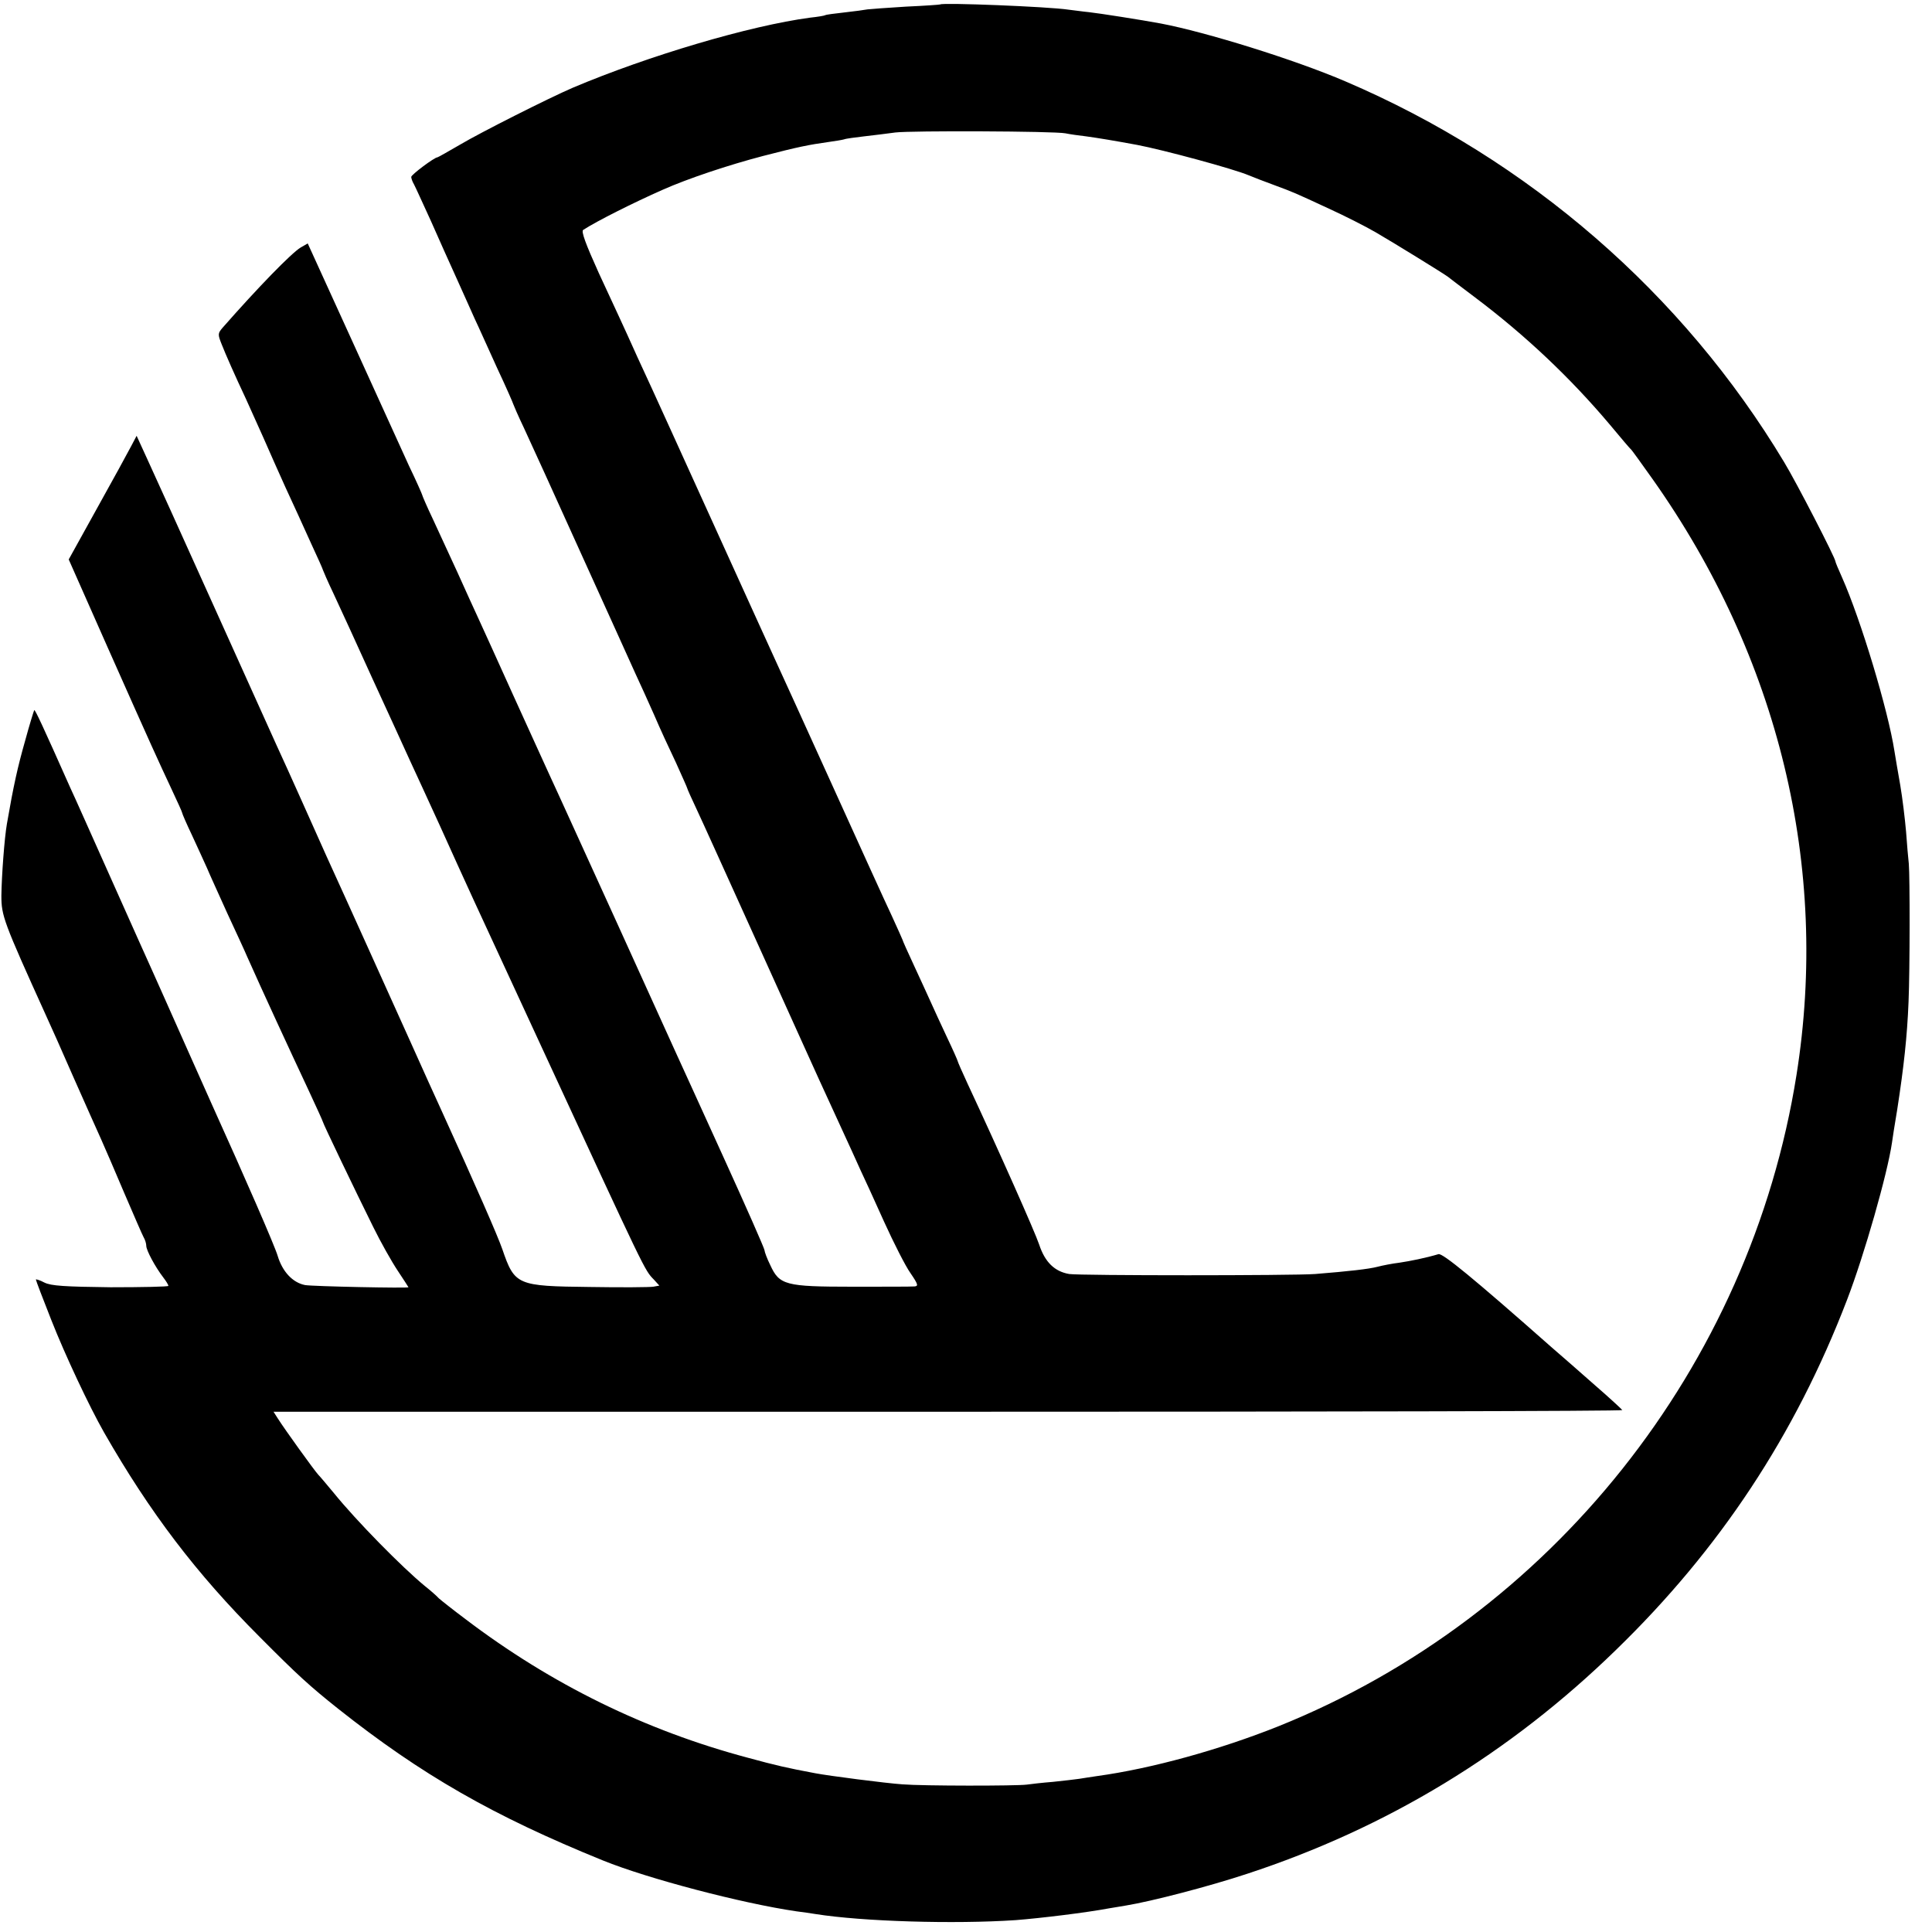
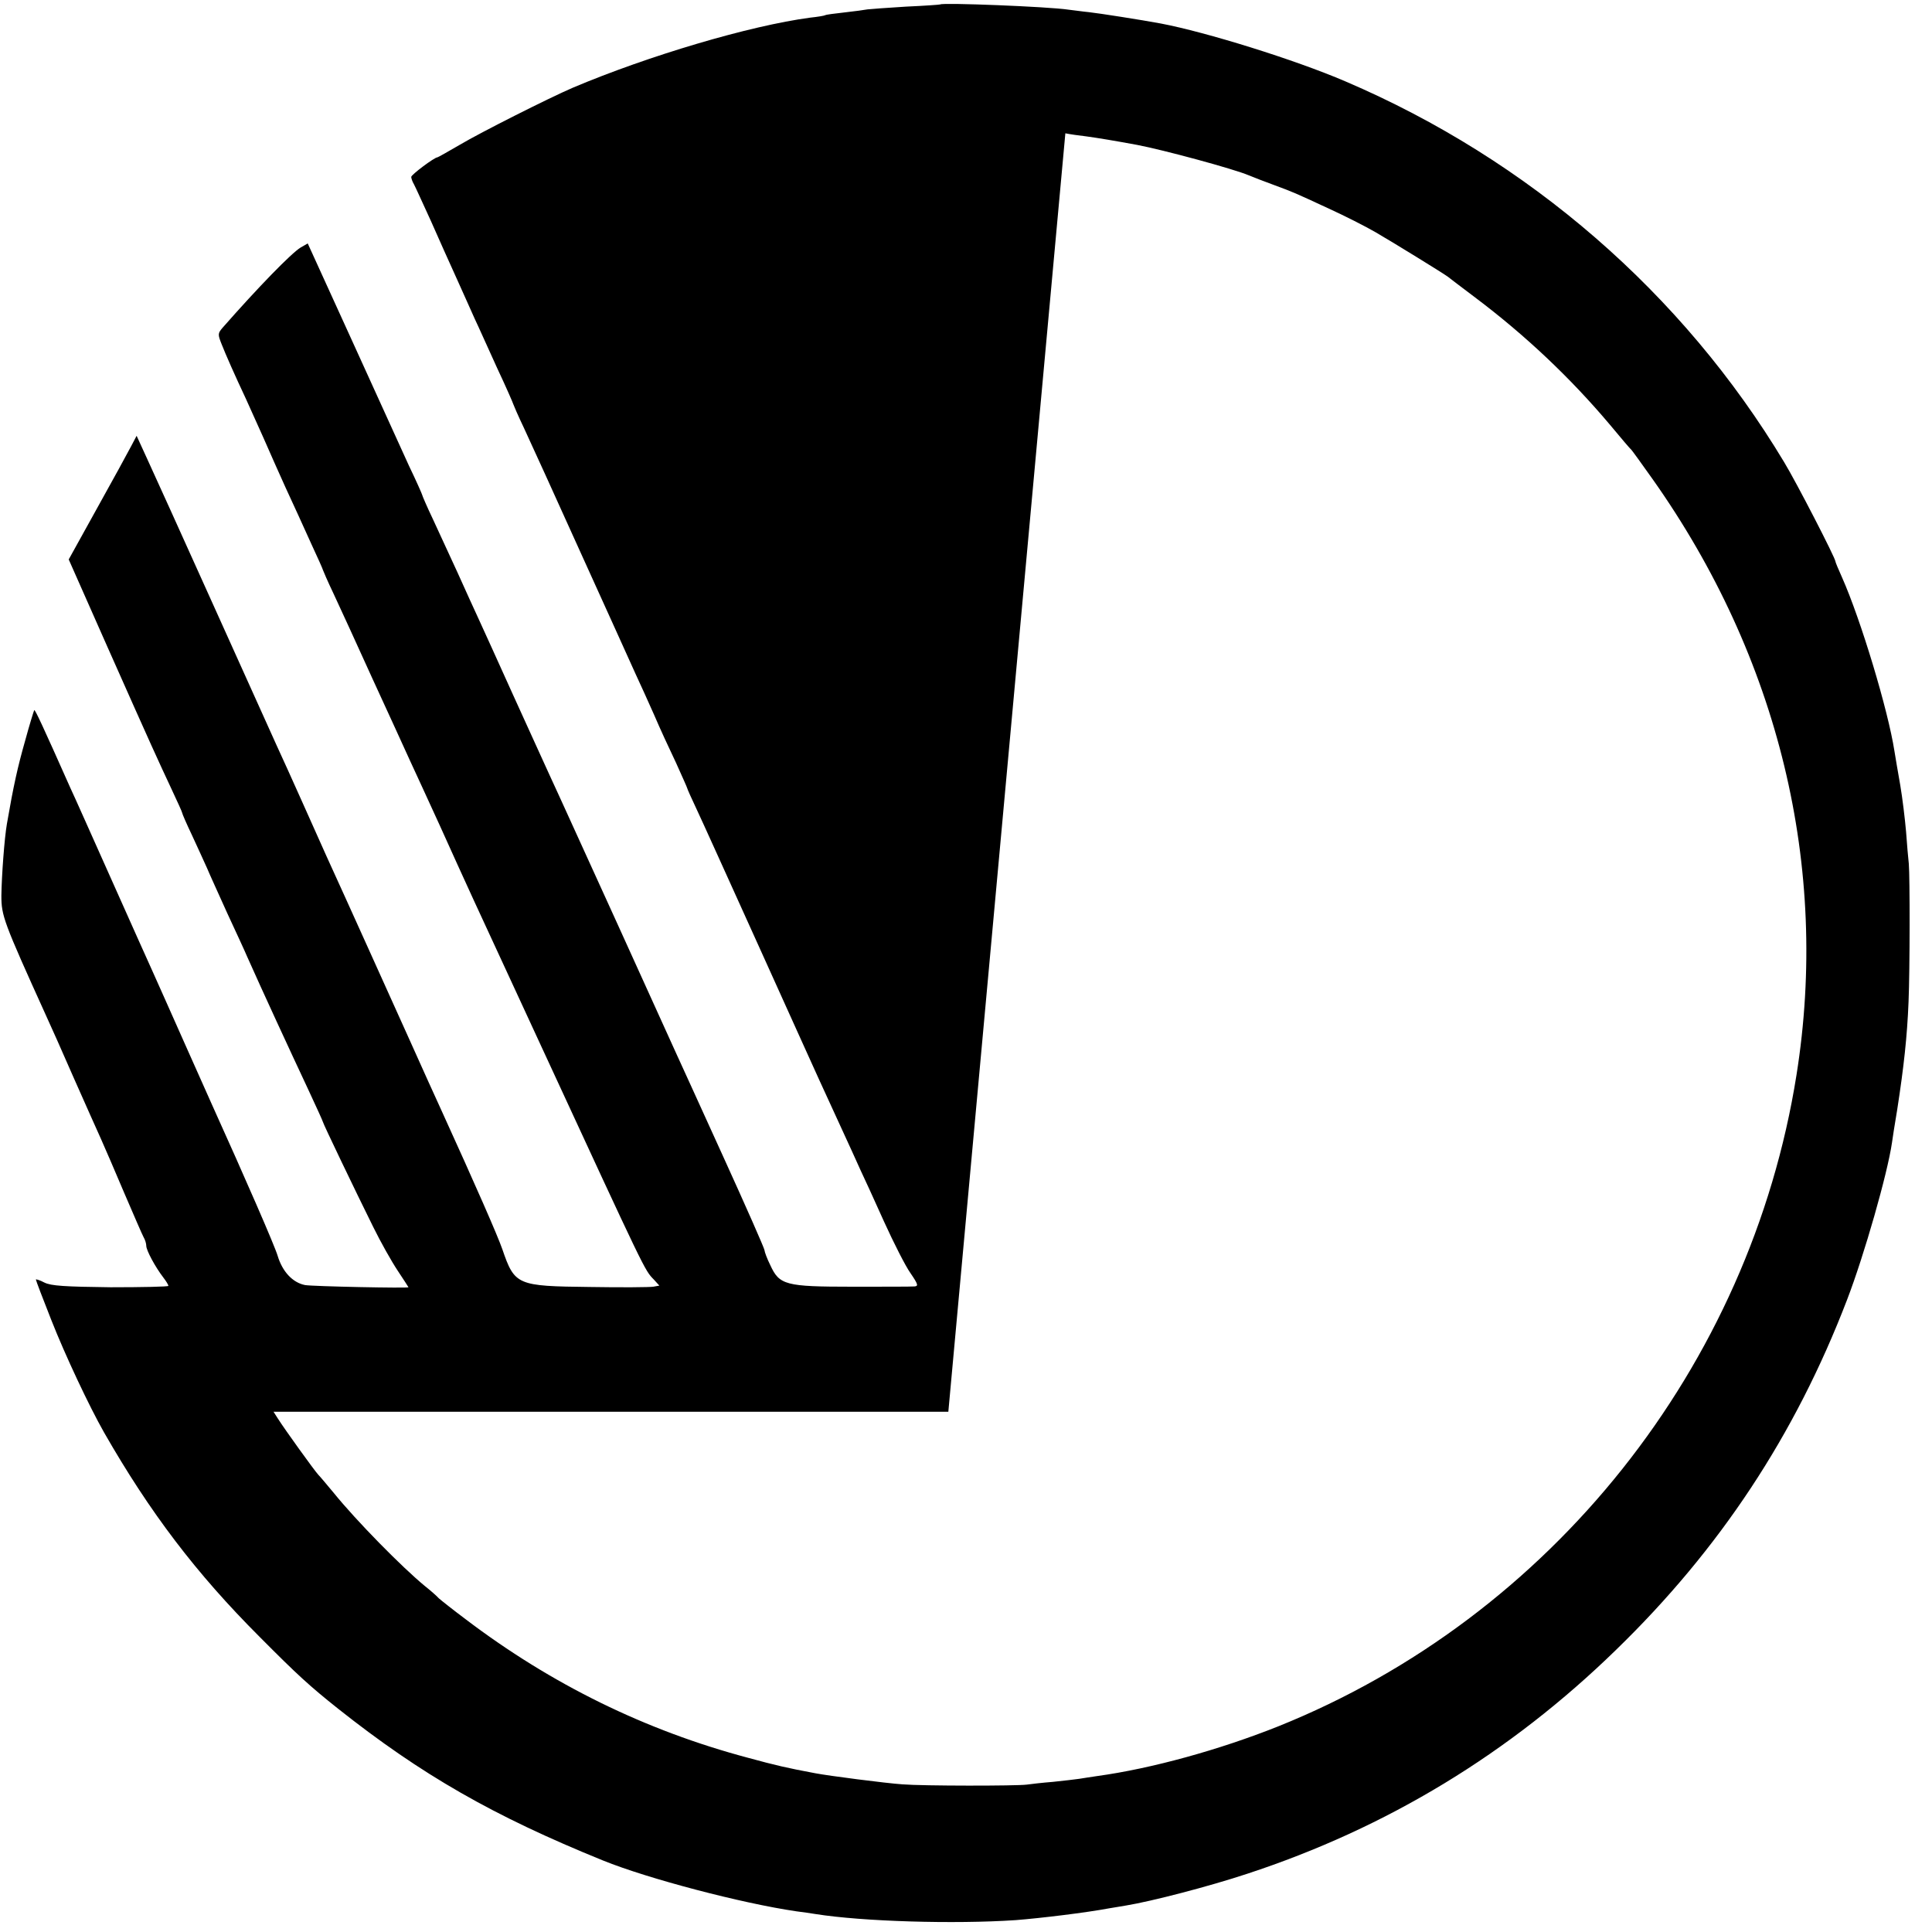
<svg xmlns="http://www.w3.org/2000/svg" version="1.0" width="700pt" height="700pt" viewBox="0 0 700 700" preserveAspectRatio="xMidYMid meet">
  <g transform="translate(0,700) scale(0.1,-0.1)" fill="#000000" stroke="none">
-     <path d="M3407 6984 c-1 -1 -57 -5 -124 -8 -68 -4 -131 -9 -140 -10 -10 -2 -47 -7 -83 -11 -36 -4 -67 -8 -70 -10 -3 -2 -27 -6 -55 -9 -218 -29 -586 -138 -860 -254 -86 -37 -334 -162 -408 -206 -43 -25 -80 -46 -82 -46 -11 0 -95 -63 -95 -71 0 -5 4 -17 10 -27 5 -9 32 -69 61 -132 28 -63 70 -158 94 -210 23 -52 53 -117 65 -145 13 -27 49 -108 81 -178 33 -70 59 -130 59 -132 0 -1 17 -41 39 -87 21 -45 114 -249 206 -453 92 -203 181 -399 197 -435 17 -36 47 -103 68 -150 20 -47 56 -125 79 -173 22 -49 41 -91 41 -93 0 -2 15 -36 34 -76 19 -40 120 -264 226 -498 106 -234 203 -450 217 -480 14 -30 49 -107 78 -170 29 -63 62 -135 73 -160 12 -25 50 -108 85 -186 35 -77 78 -162 96 -187 28 -41 29 -47 14 -48 -10 -1 -111 -1 -225 -1 -242 0 -264 6 -297 78 -12 24 -21 49 -21 54 0 6 -67 158 -149 338 -82 180 -160 352 -174 382 -49 109 -375 826 -400 880 -14 30 -38 84 -55 120 -16 36 -76 166 -132 290 -56 124 -113 250 -127 280 -14 30 -48 105 -75 165 -28 61 -68 148 -89 193 -22 46 -39 86 -39 88 0 2 -21 50 -48 106 -26 57 -119 261 -207 455 l-160 351 -26 -15 c-33 -20 -153 -143 -283 -291 -17 -20 -17 -24 -3 -59 14 -36 48 -113 88 -198 10 -22 38 -85 63 -140 24 -55 60 -136 80 -180 20 -44 41 -89 46 -100 5 -11 27 -60 49 -108 23 -49 41 -90 41 -92 0 -1 17 -41 39 -87 21 -45 85 -184 141 -308 57 -124 118 -257 136 -297 18 -39 67 -145 108 -235 103 -228 101 -224 369 -803 379 -820 372 -806 406 -841 l20 -22 -22 -4 c-12 -2 -115 -3 -229 -1 -265 3 -273 6 -318 137 -17 49 -94 225 -222 506 -17 36 -67 148 -113 250 -70 155 -223 495 -303 670 -11 25 -49 110 -85 190 -36 80 -78 174 -95 210 -16 36 -120 266 -230 510 -110 245 -218 482 -239 528 l-38 83 -20 -38 c-11 -21 -66 -122 -123 -224 l-103 -186 139 -314 c167 -376 183 -410 233 -517 21 -45 39 -84 39 -87 0 -3 16 -40 36 -82 20 -43 44 -96 54 -118 9 -22 43 -96 74 -165 32 -69 64 -138 71 -155 56 -126 154 -338 222 -483 29 -62 53 -115 53 -117 0 -5 118 -251 182 -380 27 -55 67 -126 89 -159 21 -32 39 -59 39 -60 0 -4 -347 3 -375 8 -45 9 -82 49 -99 106 -11 37 -116 278 -239 550 -13 30 -53 118 -87 195 -83 187 -98 220 -127 285 -14 30 -81 181 -150 335 -69 154 -135 303 -148 330 -101 227 -128 285 -131 282 -1 -1 -17 -52 -33 -111 -27 -95 -42 -162 -66 -301 -9 -52 -19 -187 -20 -260 0 -73 7 -93 162 -435 14 -30 59 -131 100 -225 41 -93 86 -193 99 -222 13 -29 51 -117 84 -195 34 -79 65 -151 70 -160 6 -10 10 -24 10 -32 0 -16 32 -76 62 -115 10 -13 18 -26 18 -30 0 -3 -94 -5 -209 -5 -166 2 -216 5 -240 17 -17 9 -31 13 -31 11 0 -3 25 -69 56 -147 50 -127 137 -312 191 -407 166 -290 334 -511 563 -740 138 -139 182 -179 285 -261 303 -240 561 -388 960 -550 163 -66 502 -155 700 -184 22 -3 54 -7 70 -10 170 -27 502 -37 725 -22 90 7 255 27 340 43 14 2 41 7 60 10 92 15 300 69 439 115 506 166 951 436 1336 811 376 365 649 778 837 1268 63 164 147 459 163 570 2 14 10 68 19 120 24 155 36 265 41 390 5 117 5 452 1 500 -2 19 -7 72 -10 117 -4 46 -13 121 -21 168 -8 47 -18 102 -21 123 -23 149 -122 477 -190 630 -13 29 -24 55 -24 58 0 12 -141 286 -186 360 -367 611 -925 1095 -1589 1379 -184 79 -506 179 -670 210 -70 13 -223 37 -260 41 -22 2 -55 7 -74 9 -72 11 -456 26 -464 19z m453 -467 c14 -3 48 -8 75 -11 44 -6 104 -16 185 -31 95 -18 350 -87 404 -110 17 -7 58 -23 91 -35 73 -27 75 -28 200 -86 55 -25 132 -64 170 -86 72 -42 242 -147 260 -160 6 -5 51 -39 100 -76 182 -137 345 -291 489 -462 39 -47 73 -87 77 -90 3 -3 37 -50 76 -105 458 -647 642 -1407 522 -2160 -168 -1057 -889 -1963 -1878 -2360 -213 -85 -459 -153 -656 -180 -22 -3 -51 -8 -65 -10 -14 -2 -56 -7 -95 -11 -38 -3 -81 -8 -95 -10 -38 -5 -376 -5 -450 1 -60 4 -268 31 -315 40 -102 19 -145 29 -244 56 -372 99 -713 266 -1025 503 -44 33 -87 67 -96 75 -8 9 -31 29 -50 44 -84 69 -249 237 -330 337 -25 30 -50 60 -57 67 -14 15 -122 165 -146 203 l-16 25 2445 0 c1344 0 2443 2 2442 6 -2 3 -46 44 -98 89 -52 46 -124 109 -160 140 -283 250 -393 340 -408 336 -47 -14 -102 -25 -142 -31 -25 -3 -61 -10 -80 -15 -31 -8 -101 -16 -225 -26 -81 -6 -852 -6 -891 0 -53 9 -88 43 -109 107 -15 45 -146 340 -259 582 -20 43 -36 80 -36 82 0 2 -17 41 -39 87 -21 45 -48 103 -59 128 -11 25 -39 85 -61 133 -23 49 -41 90 -41 92 0 1 -18 41 -39 87 -22 46 -119 260 -216 474 -97 214 -188 414 -202 444 -14 30 -115 253 -225 495 -110 242 -211 465 -225 495 -14 30 -38 82 -53 115 -57 127 -75 164 -141 307 -47 104 -64 150 -56 155 51 33 183 99 287 145 92 41 239 90 365 123 128 33 162 40 240 51 22 3 46 7 53 9 7 3 40 7 73 11 34 4 85 10 113 14 55 7 575 5 616 -3z" />
+     <path d="M3407 6984 c-1 -1 -57 -5 -124 -8 -68 -4 -131 -9 -140 -10 -10 -2 -47 -7 -83 -11 -36 -4 -67 -8 -70 -10 -3 -2 -27 -6 -55 -9 -218 -29 -586 -138 -860 -254 -86 -37 -334 -162 -408 -206 -43 -25 -80 -46 -82 -46 -11 0 -95 -63 -95 -71 0 -5 4 -17 10 -27 5 -9 32 -69 61 -132 28 -63 70 -158 94 -210 23 -52 53 -117 65 -145 13 -27 49 -108 81 -178 33 -70 59 -130 59 -132 0 -1 17 -41 39 -87 21 -45 114 -249 206 -453 92 -203 181 -399 197 -435 17 -36 47 -103 68 -150 20 -47 56 -125 79 -173 22 -49 41 -91 41 -93 0 -2 15 -36 34 -76 19 -40 120 -264 226 -498 106 -234 203 -450 217 -480 14 -30 49 -107 78 -170 29 -63 62 -135 73 -160 12 -25 50 -108 85 -186 35 -77 78 -162 96 -187 28 -41 29 -47 14 -48 -10 -1 -111 -1 -225 -1 -242 0 -264 6 -297 78 -12 24 -21 49 -21 54 0 6 -67 158 -149 338 -82 180 -160 352 -174 382 -49 109 -375 826 -400 880 -14 30 -38 84 -55 120 -16 36 -76 166 -132 290 -56 124 -113 250 -127 280 -14 30 -48 105 -75 165 -28 61 -68 148 -89 193 -22 46 -39 86 -39 88 0 2 -21 50 -48 106 -26 57 -119 261 -207 455 l-160 351 -26 -15 c-33 -20 -153 -143 -283 -291 -17 -20 -17 -24 -3 -59 14 -36 48 -113 88 -198 10 -22 38 -85 63 -140 24 -55 60 -136 80 -180 20 -44 41 -89 46 -100 5 -11 27 -60 49 -108 23 -49 41 -90 41 -92 0 -1 17 -41 39 -87 21 -45 85 -184 141 -308 57 -124 118 -257 136 -297 18 -39 67 -145 108 -235 103 -228 101 -224 369 -803 379 -820 372 -806 406 -841 l20 -22 -22 -4 c-12 -2 -115 -3 -229 -1 -265 3 -273 6 -318 137 -17 49 -94 225 -222 506 -17 36 -67 148 -113 250 -70 155 -223 495 -303 670 -11 25 -49 110 -85 190 -36 80 -78 174 -95 210 -16 36 -120 266 -230 510 -110 245 -218 482 -239 528 l-38 83 -20 -38 c-11 -21 -66 -122 -123 -224 l-103 -186 139 -314 c167 -376 183 -410 233 -517 21 -45 39 -84 39 -87 0 -3 16 -40 36 -82 20 -43 44 -96 54 -118 9 -22 43 -96 74 -165 32 -69 64 -138 71 -155 56 -126 154 -338 222 -483 29 -62 53 -115 53 -117 0 -5 118 -251 182 -380 27 -55 67 -126 89 -159 21 -32 39 -59 39 -60 0 -4 -347 3 -375 8 -45 9 -82 49 -99 106 -11 37 -116 278 -239 550 -13 30 -53 118 -87 195 -83 187 -98 220 -127 285 -14 30 -81 181 -150 335 -69 154 -135 303 -148 330 -101 227 -128 285 -131 282 -1 -1 -17 -52 -33 -111 -27 -95 -42 -162 -66 -301 -9 -52 -19 -187 -20 -260 0 -73 7 -93 162 -435 14 -30 59 -131 100 -225 41 -93 86 -193 99 -222 13 -29 51 -117 84 -195 34 -79 65 -151 70 -160 6 -10 10 -24 10 -32 0 -16 32 -76 62 -115 10 -13 18 -26 18 -30 0 -3 -94 -5 -209 -5 -166 2 -216 5 -240 17 -17 9 -31 13 -31 11 0 -3 25 -69 56 -147 50 -127 137 -312 191 -407 166 -290 334 -511 563 -740 138 -139 182 -179 285 -261 303 -240 561 -388 960 -550 163 -66 502 -155 700 -184 22 -3 54 -7 70 -10 170 -27 502 -37 725 -22 90 7 255 27 340 43 14 2 41 7 60 10 92 15 300 69 439 115 506 166 951 436 1336 811 376 365 649 778 837 1268 63 164 147 459 163 570 2 14 10 68 19 120 24 155 36 265 41 390 5 117 5 452 1 500 -2 19 -7 72 -10 117 -4 46 -13 121 -21 168 -8 47 -18 102 -21 123 -23 149 -122 477 -190 630 -13 29 -24 55 -24 58 0 12 -141 286 -186 360 -367 611 -925 1095 -1589 1379 -184 79 -506 179 -670 210 -70 13 -223 37 -260 41 -22 2 -55 7 -74 9 -72 11 -456 26 -464 19z m453 -467 c14 -3 48 -8 75 -11 44 -6 104 -16 185 -31 95 -18 350 -87 404 -110 17 -7 58 -23 91 -35 73 -27 75 -28 200 -86 55 -25 132 -64 170 -86 72 -42 242 -147 260 -160 6 -5 51 -39 100 -76 182 -137 345 -291 489 -462 39 -47 73 -87 77 -90 3 -3 37 -50 76 -105 458 -647 642 -1407 522 -2160 -168 -1057 -889 -1963 -1878 -2360 -213 -85 -459 -153 -656 -180 -22 -3 -51 -8 -65 -10 -14 -2 -56 -7 -95 -11 -38 -3 -81 -8 -95 -10 -38 -5 -376 -5 -450 1 -60 4 -268 31 -315 40 -102 19 -145 29 -244 56 -372 99 -713 266 -1025 503 -44 33 -87 67 -96 75 -8 9 -31 29 -50 44 -84 69 -249 237 -330 337 -25 30 -50 60 -57 67 -14 15 -122 165 -146 203 l-16 25 2445 0 z" />
  </g>
</svg>